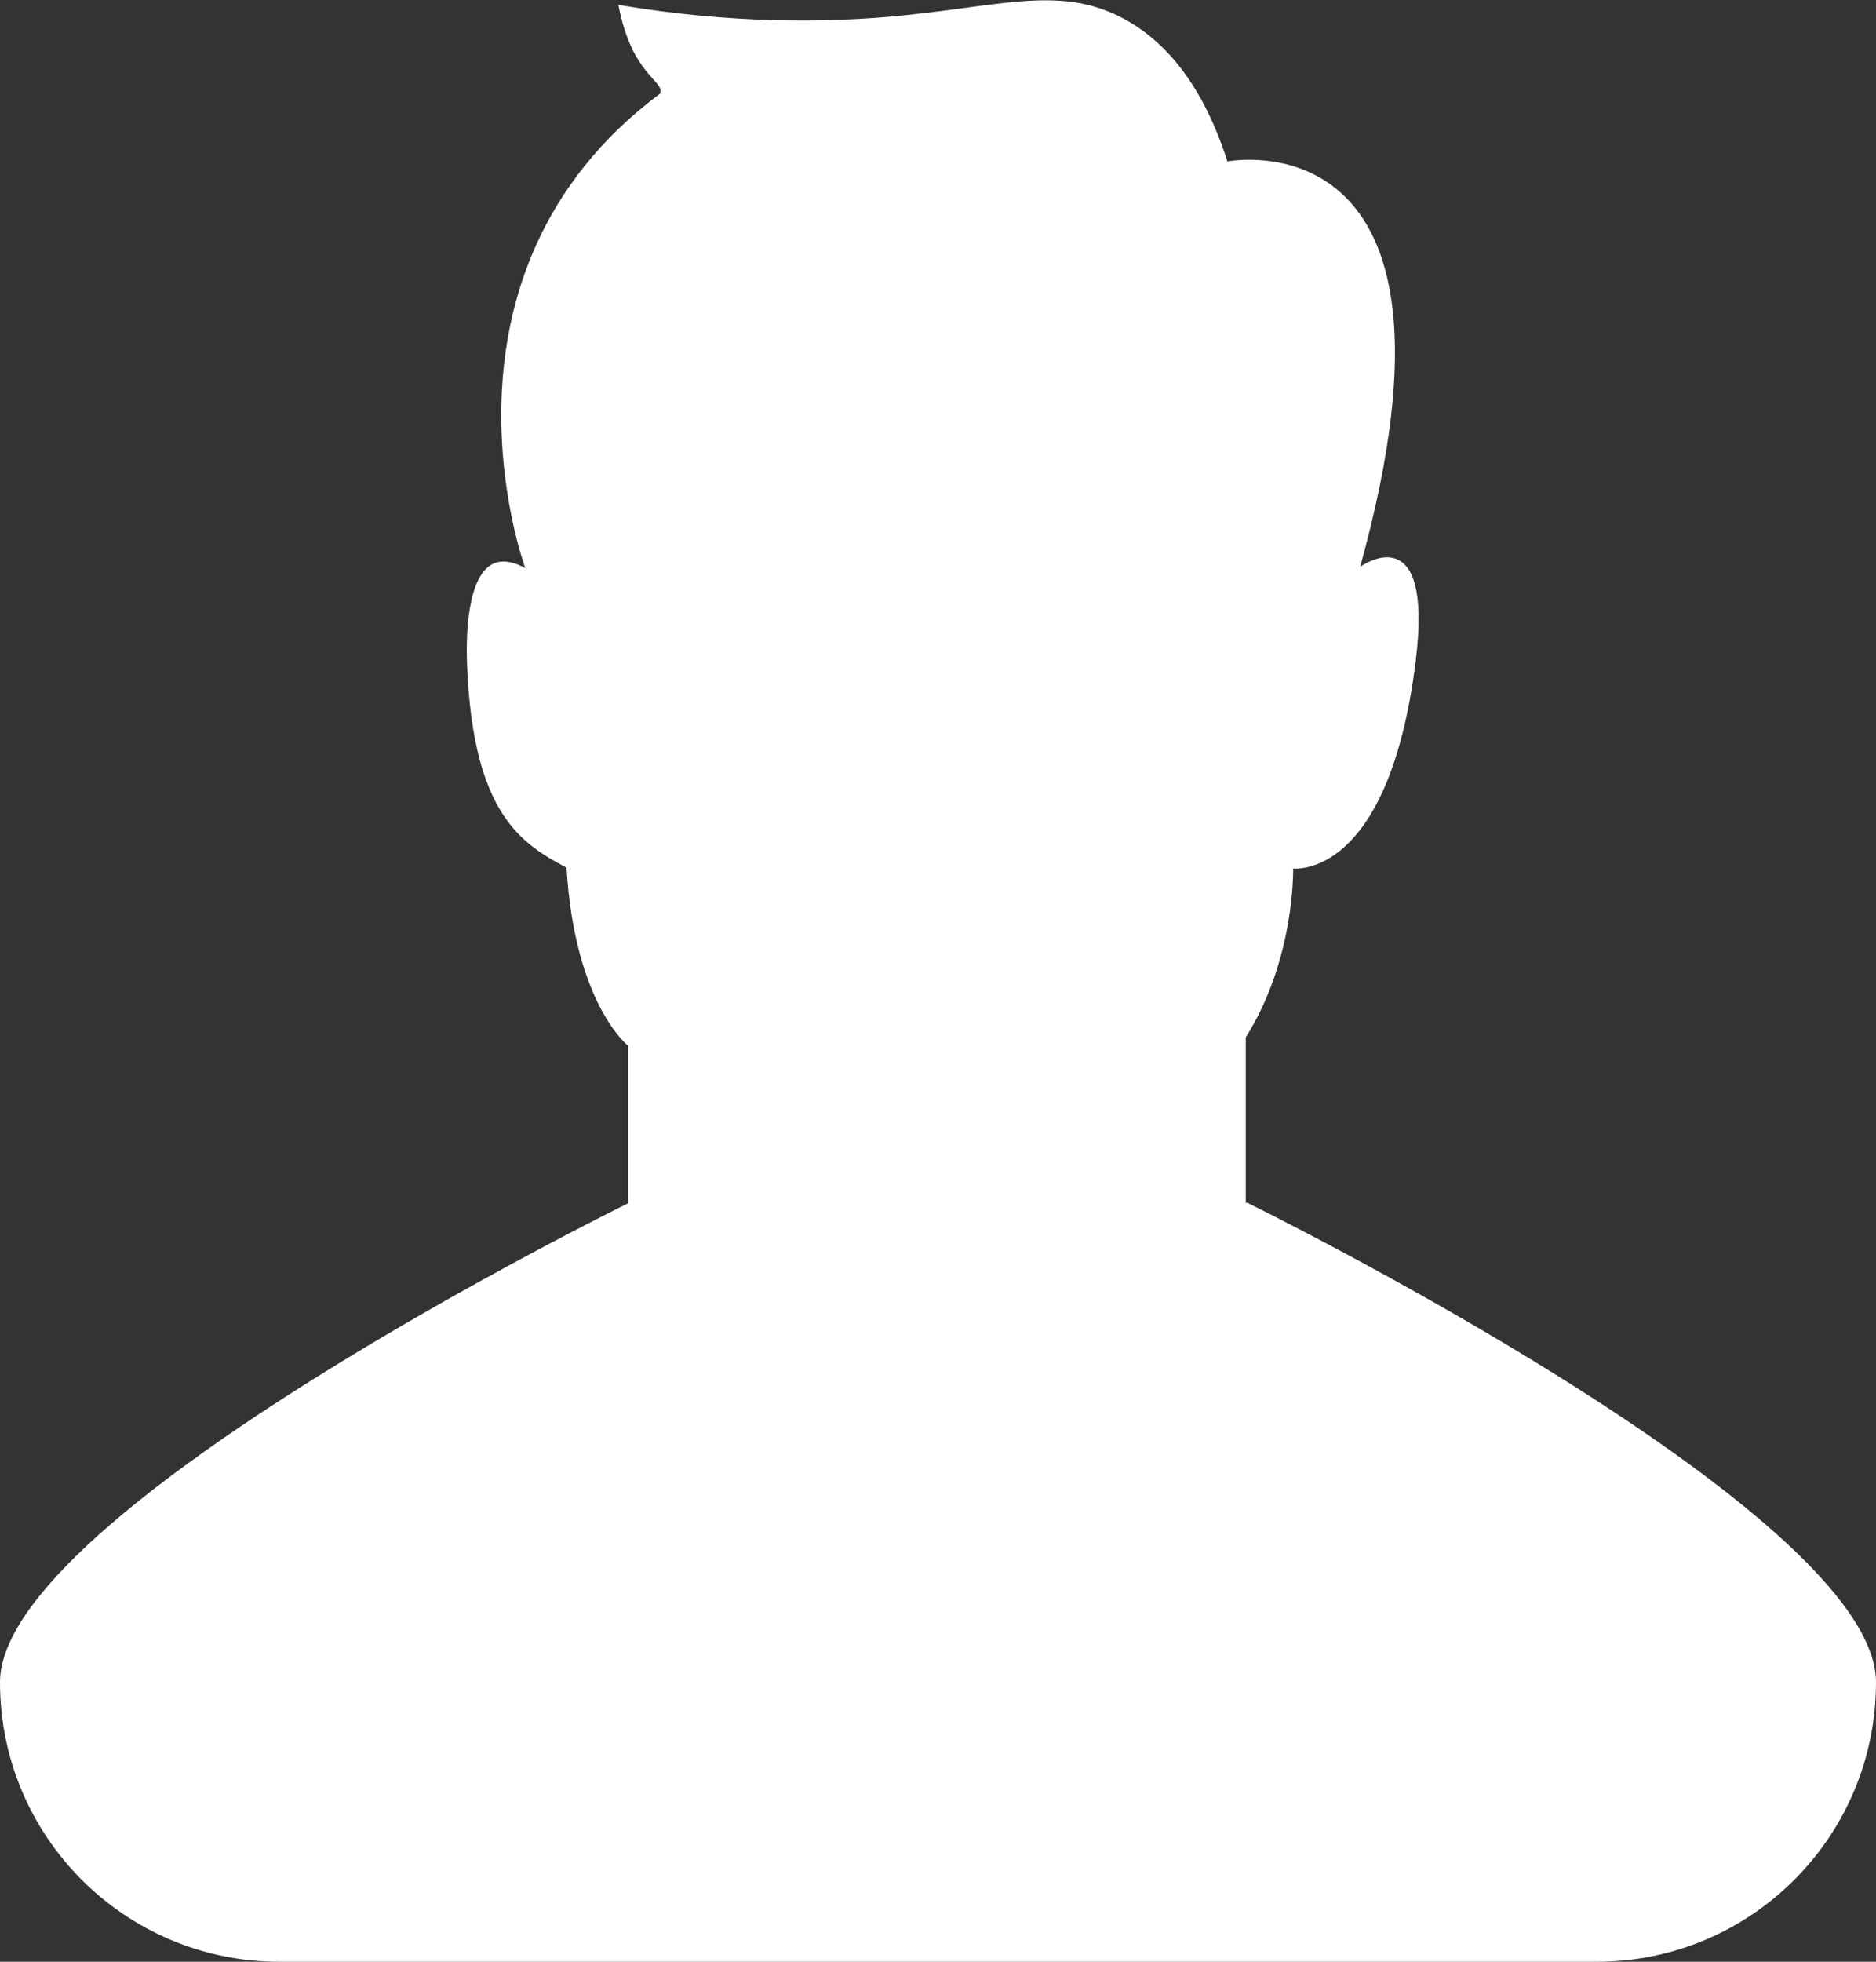
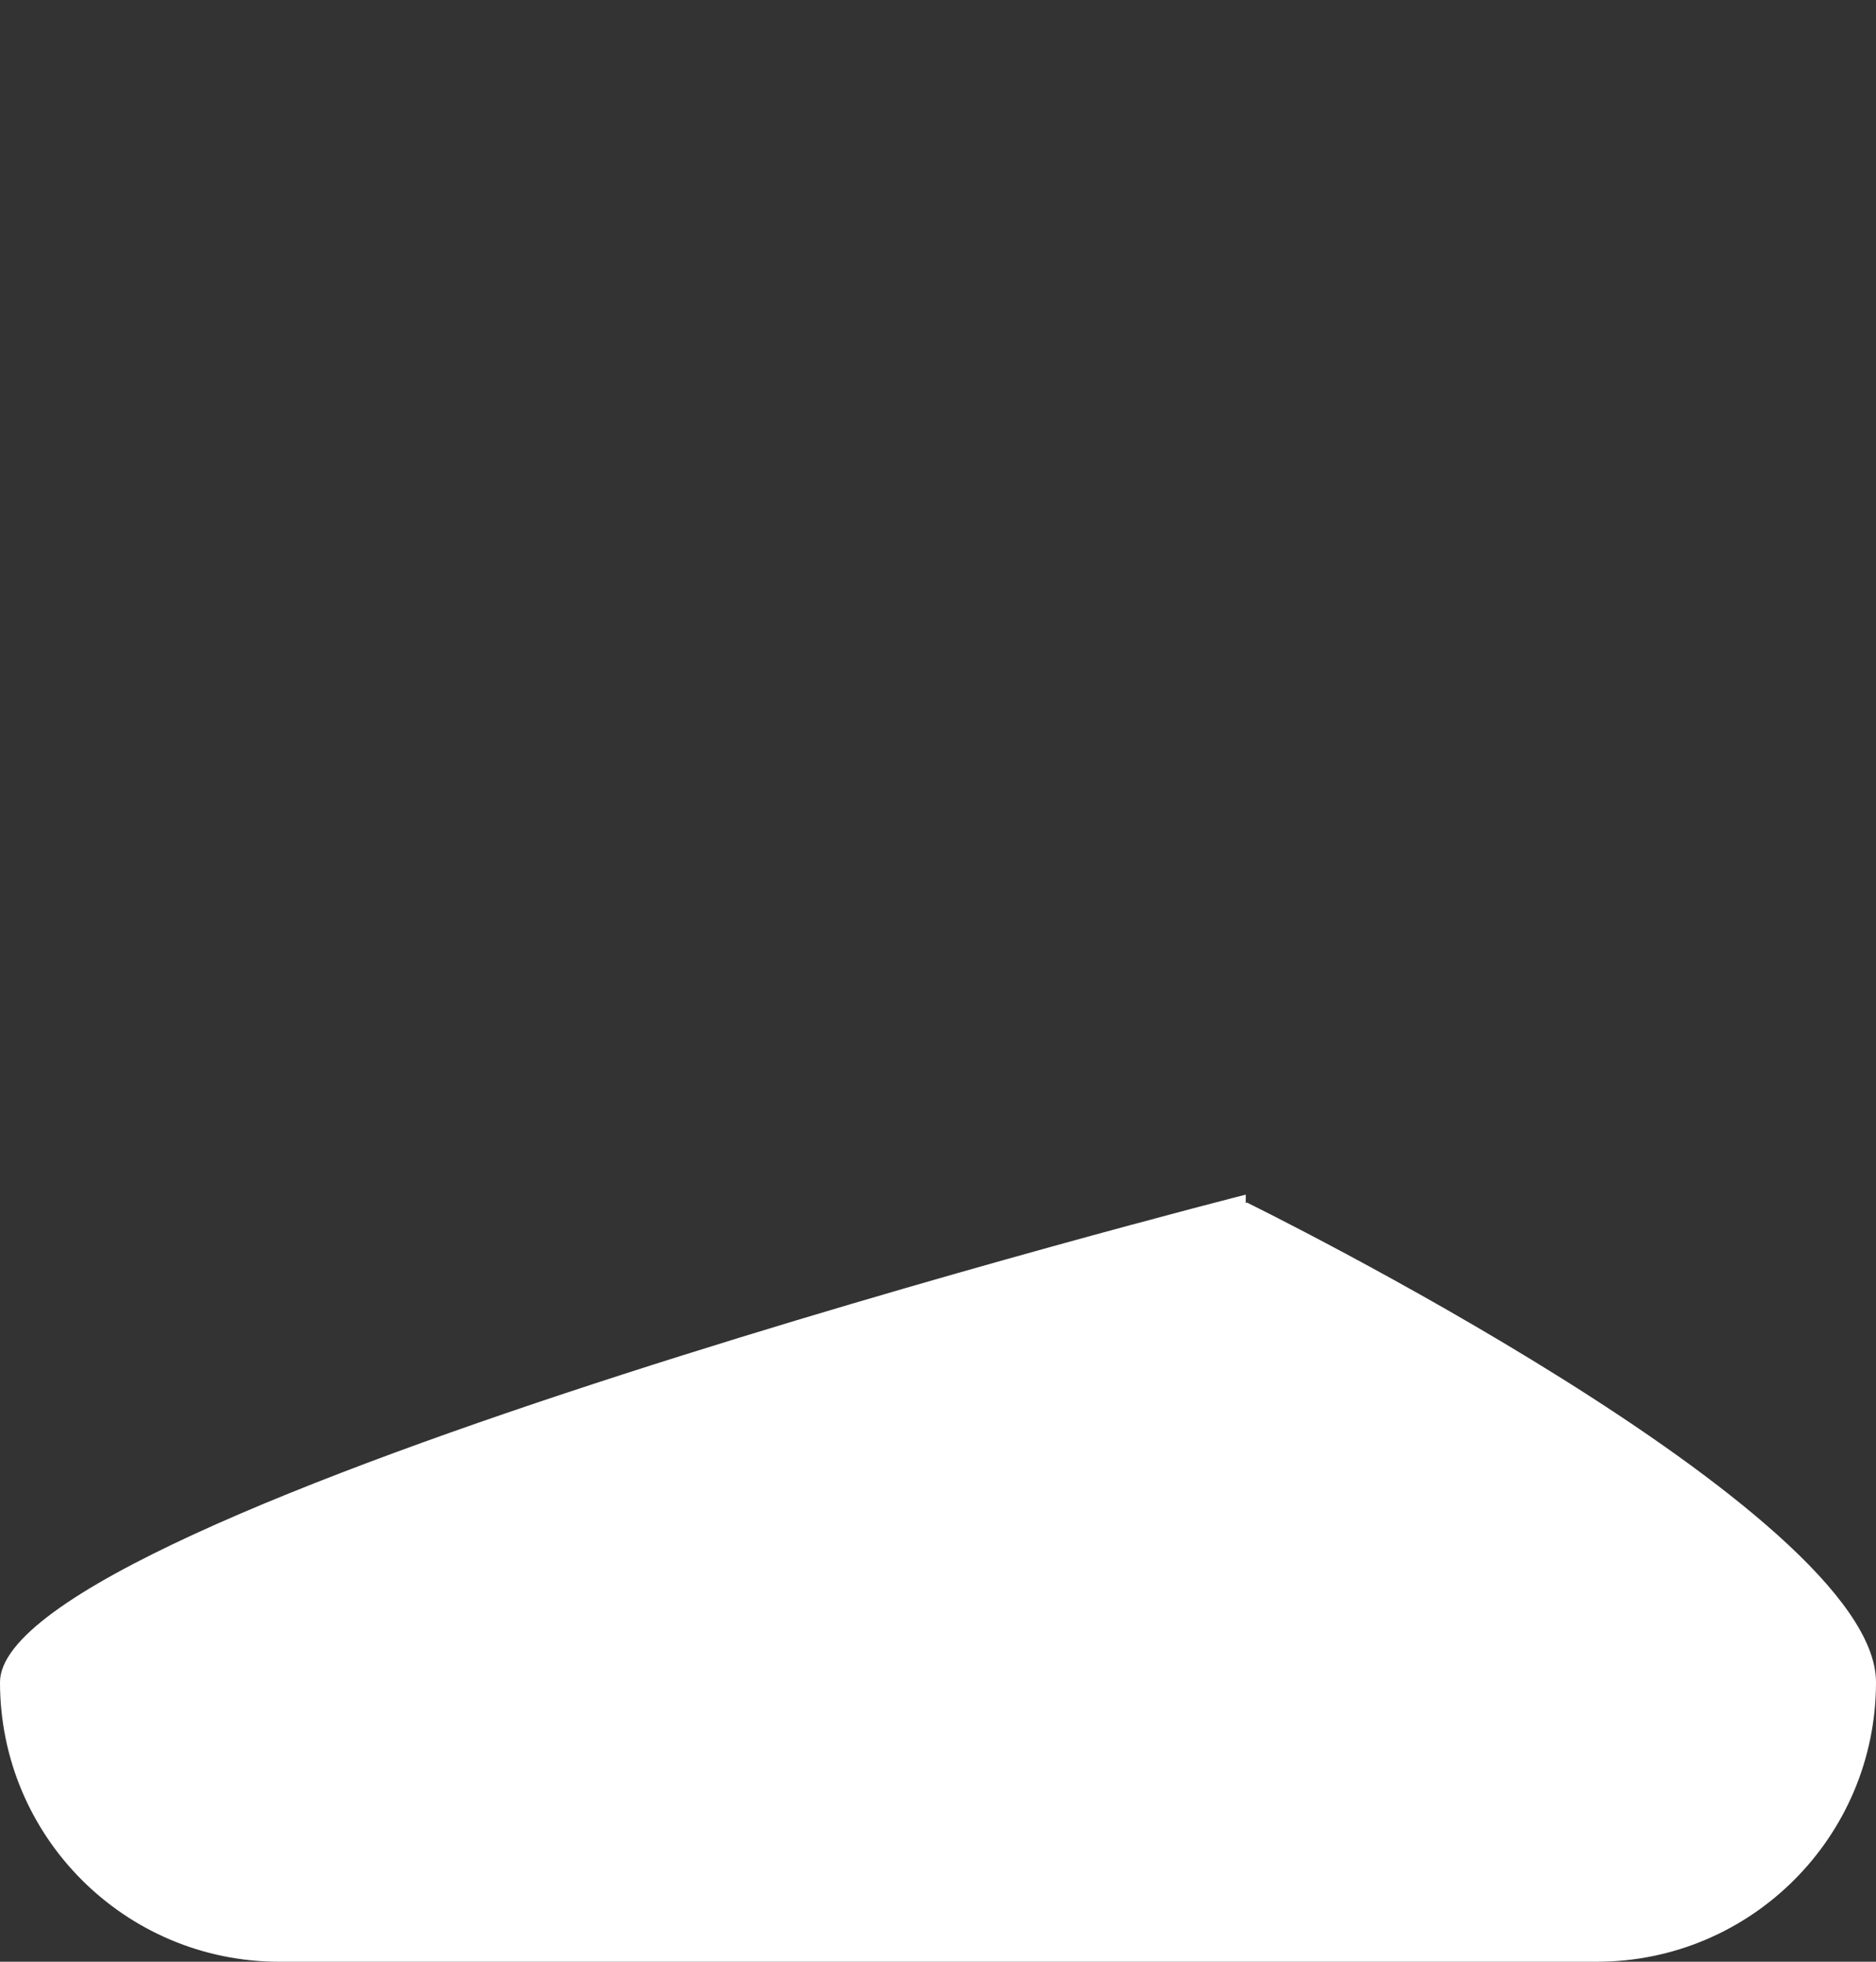
<svg xmlns="http://www.w3.org/2000/svg" id="Layer_2" data-name="Layer 2" viewBox="0 0 45.93 48">
  <rect x="0" y="0" width="45.93" height="48" fill="#333333" stroke="none" />
  <defs>
    <style>
      .cls-1 {
        fill: #fff;
        stroke-width: 0px;
      }
    </style>
  </defs>
  <g id="Layer_1-2" data-name="Layer 1">
-     <path class="cls-1" d="M30.56,29.43h-.06v-4.05c1.21-1.91,1.16-4.13,1.16-4.13,0,0,2.33.3,3-5.07.45-3.63-1.36-2.31-1.36-2.31,3.1-11.16-3.25-9.92-3.25-9.92-.37-1.16-1.1-2.76-2.61-3.53-1.57-.8-3.04-.23-5.78,0-1.5.12-3.72.17-6.52-.3.33,1.74,1.14,1.85,1.02,2.17-5.95,4.44-3.3,11.61-3.3,11.61-.22-.12-.49-.21-.73-.13-.71.25-.73,1.85-.69,2.6.16,3.58,1.36,4.29,2.43,4.86.2,3.34,1.51,4.36,1.51,4.36v3.85S0,36.98,0,41.16h0c0,3.78,3.06,6.84,6.84,6.84h32.25c3.78,0,6.84-3.06,6.84-6.84h0c0-4.18-15.37-11.72-15.37-11.72Z" />
+     <path class="cls-1" d="M30.56,29.43h-.06v-4.05v3.85S0,36.98,0,41.16h0c0,3.78,3.06,6.84,6.84,6.84h32.25c3.78,0,6.84-3.06,6.84-6.84h0c0-4.18-15.37-11.72-15.37-11.72Z" />
  </g>
</svg>